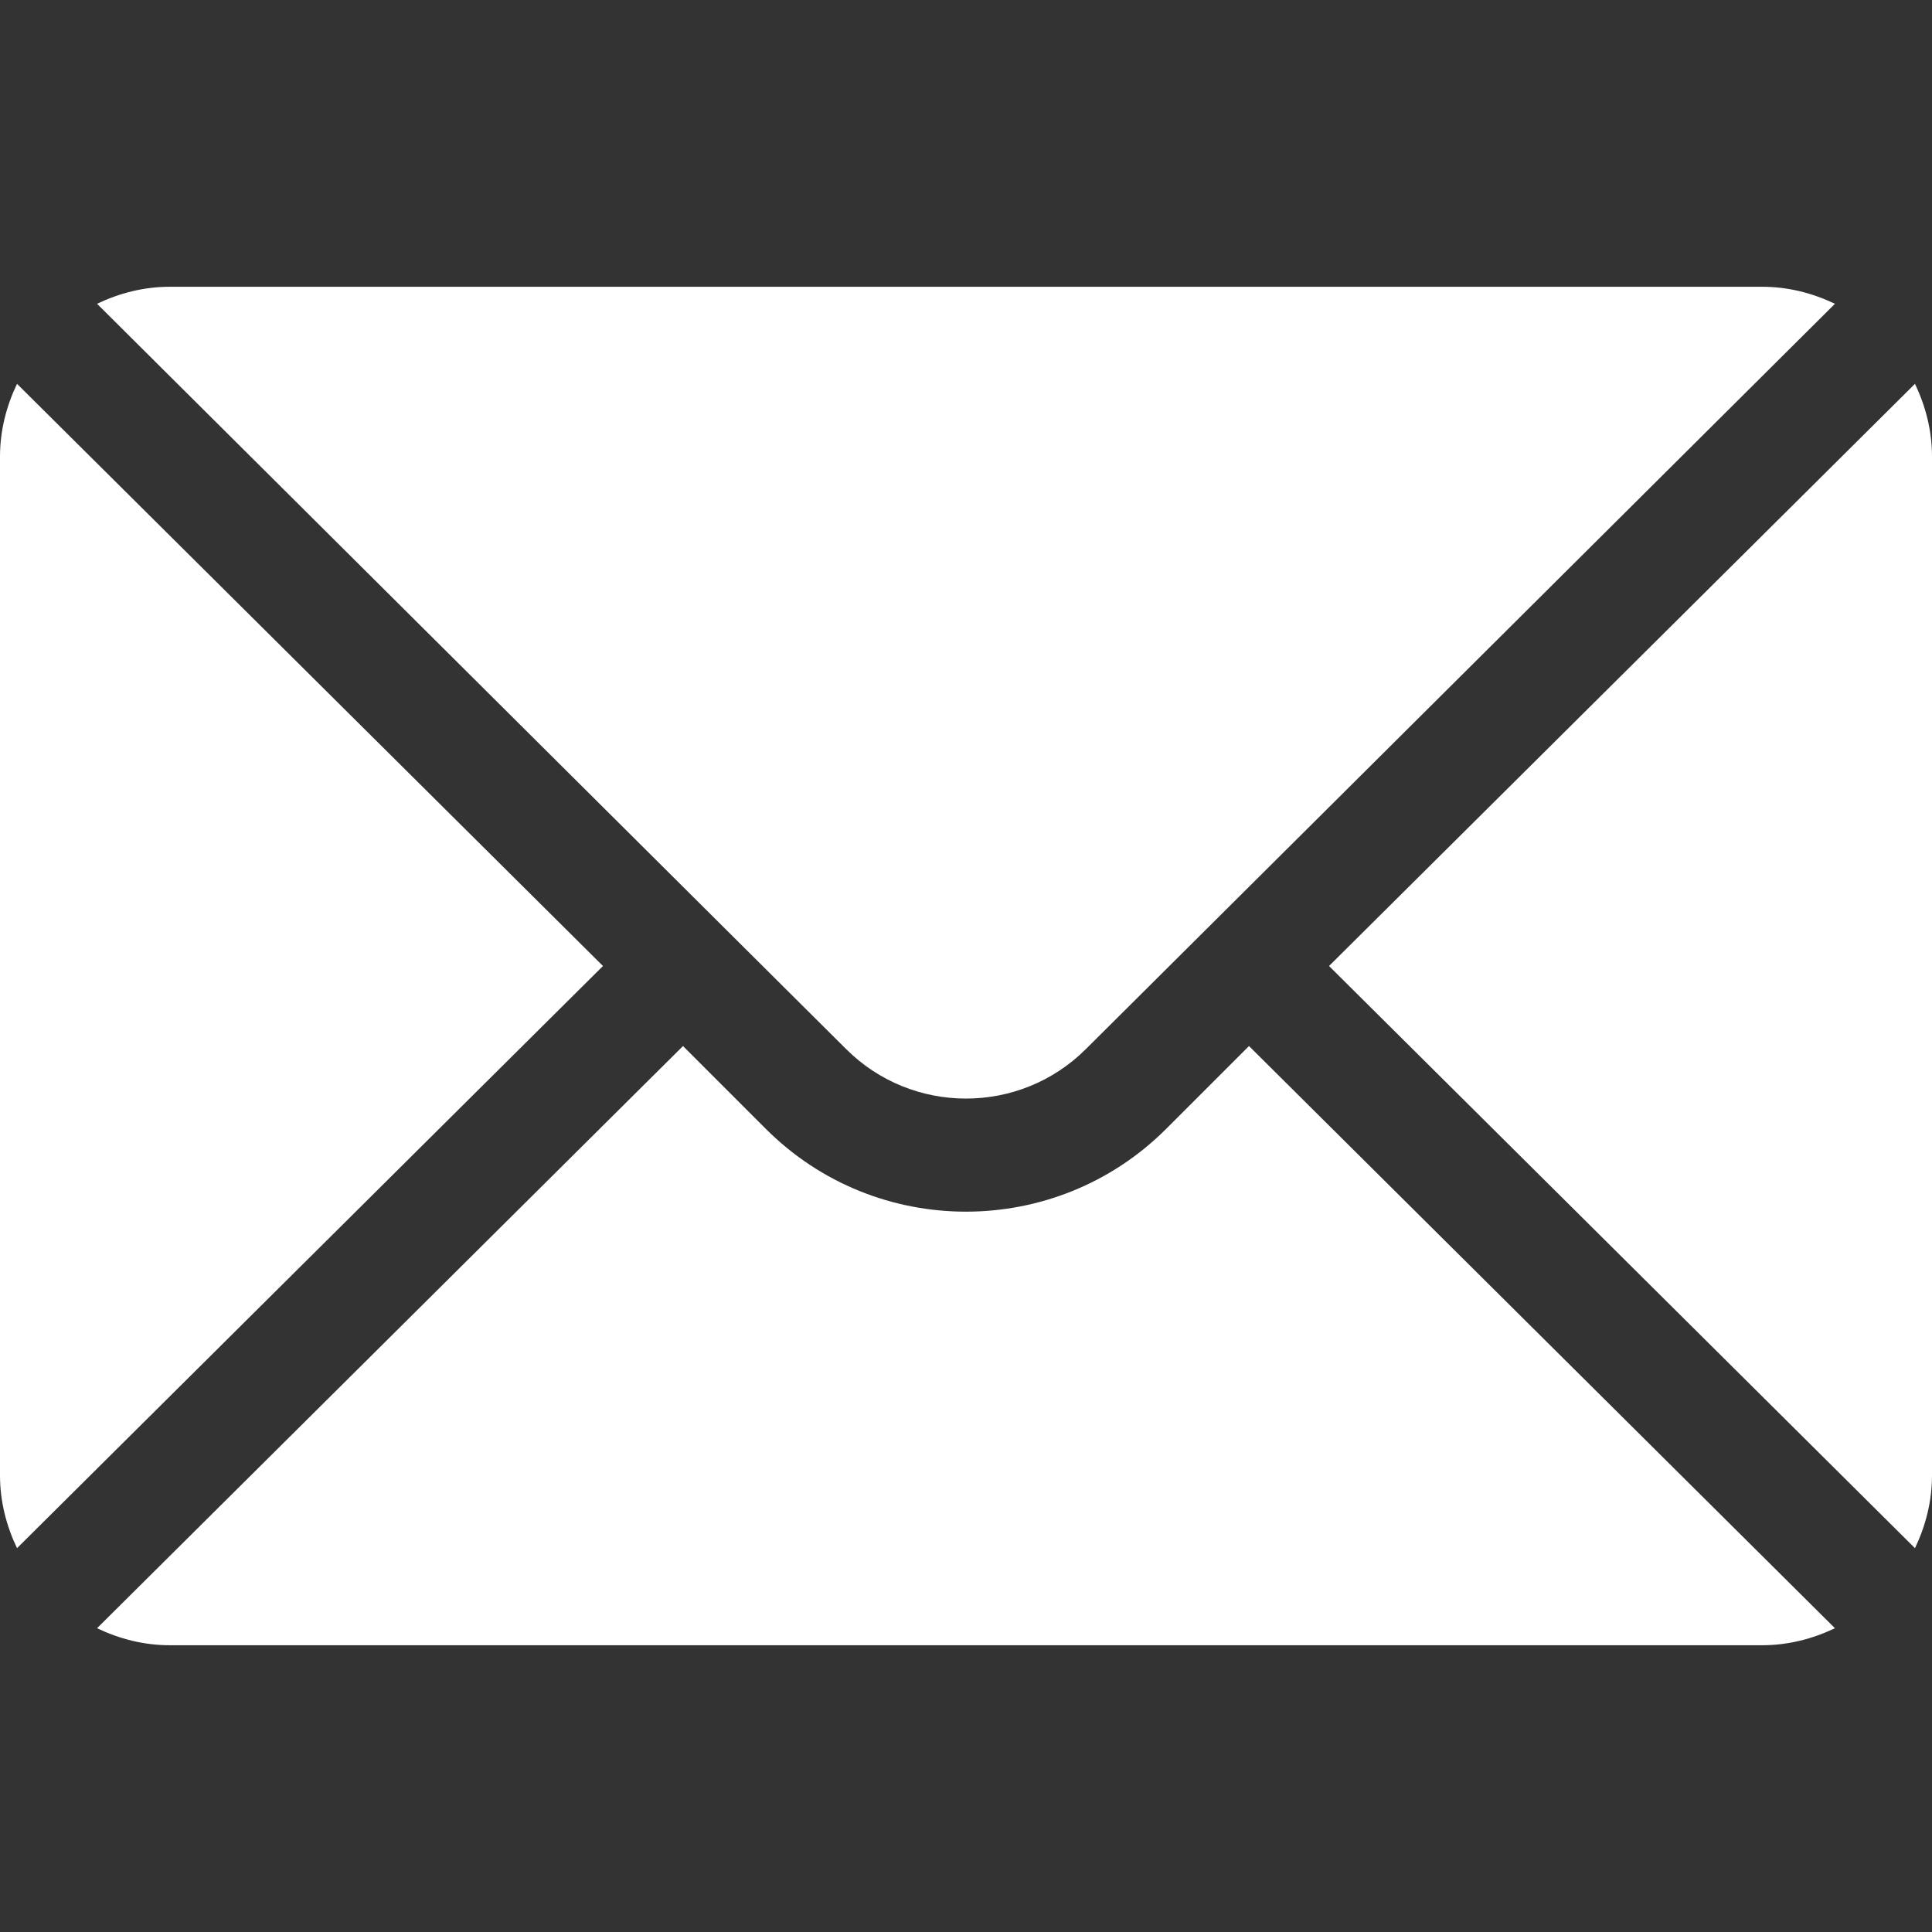
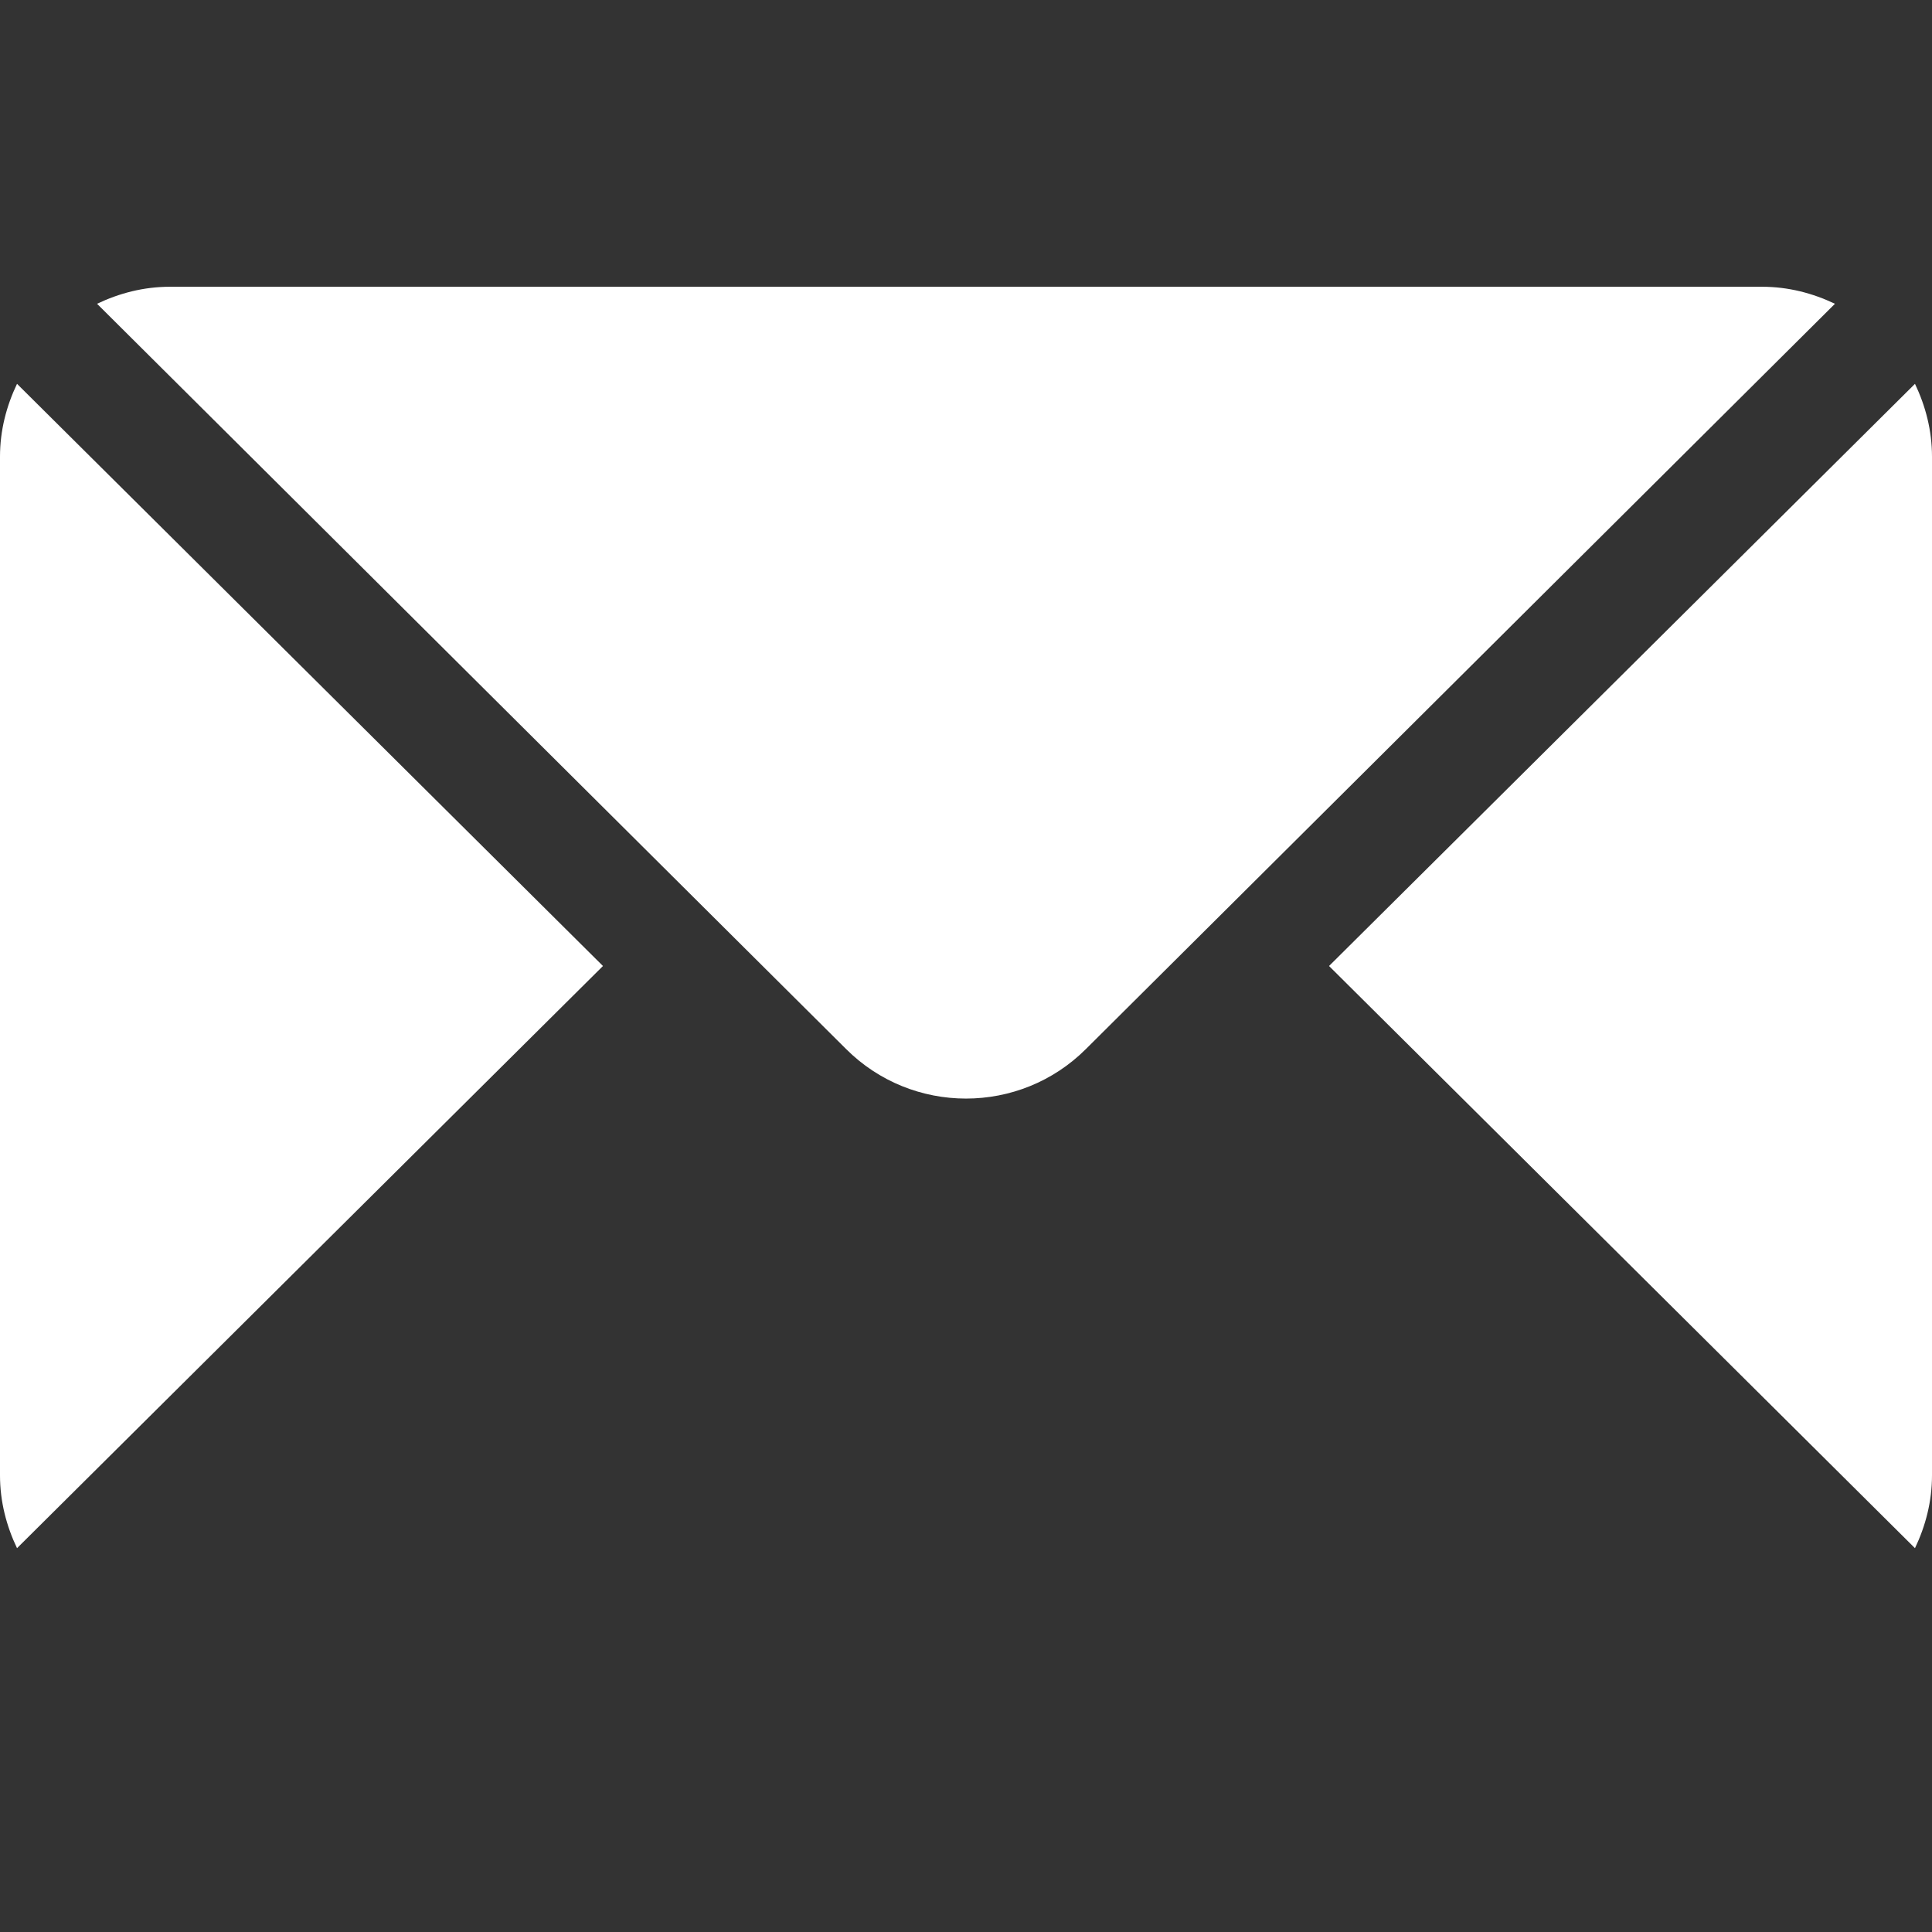
<svg xmlns="http://www.w3.org/2000/svg" width="21" height="21" viewBox="0 0 21 21" fill="none">
  <rect x="0" y="0" width="21" height="21" fill="#333333" stroke="none" />
  <path d="M20.815 4.172L14.446 10.5L20.815 16.828C20.93 16.587 21 16.321 21 16.037V4.963C21 4.679 20.93 4.413 20.815 4.172ZM19.154 3.117H1.846C1.562 3.117 1.296 3.187 1.055 3.302L9.195 11.401C9.915 12.121 11.085 12.121 11.805 11.401L19.945 3.302C19.704 3.187 19.438 3.117 19.154 3.117ZM0.185 4.172C0.07 4.413 0 4.679 0 4.963V16.037C0 16.321 0.07 16.587 0.185 16.828L6.554 10.5L0.185 4.172Z" fill="white" />
-   <path d="M13.576 11.37L12.675 12.271C11.475 13.47 9.524 13.47 8.325 12.271L7.424 11.37L1.055 17.698C1.295 17.813 1.561 17.883 1.845 17.883H19.154C19.438 17.883 19.704 17.813 19.945 17.698L13.576 11.37Z" fill="white" />
</svg>